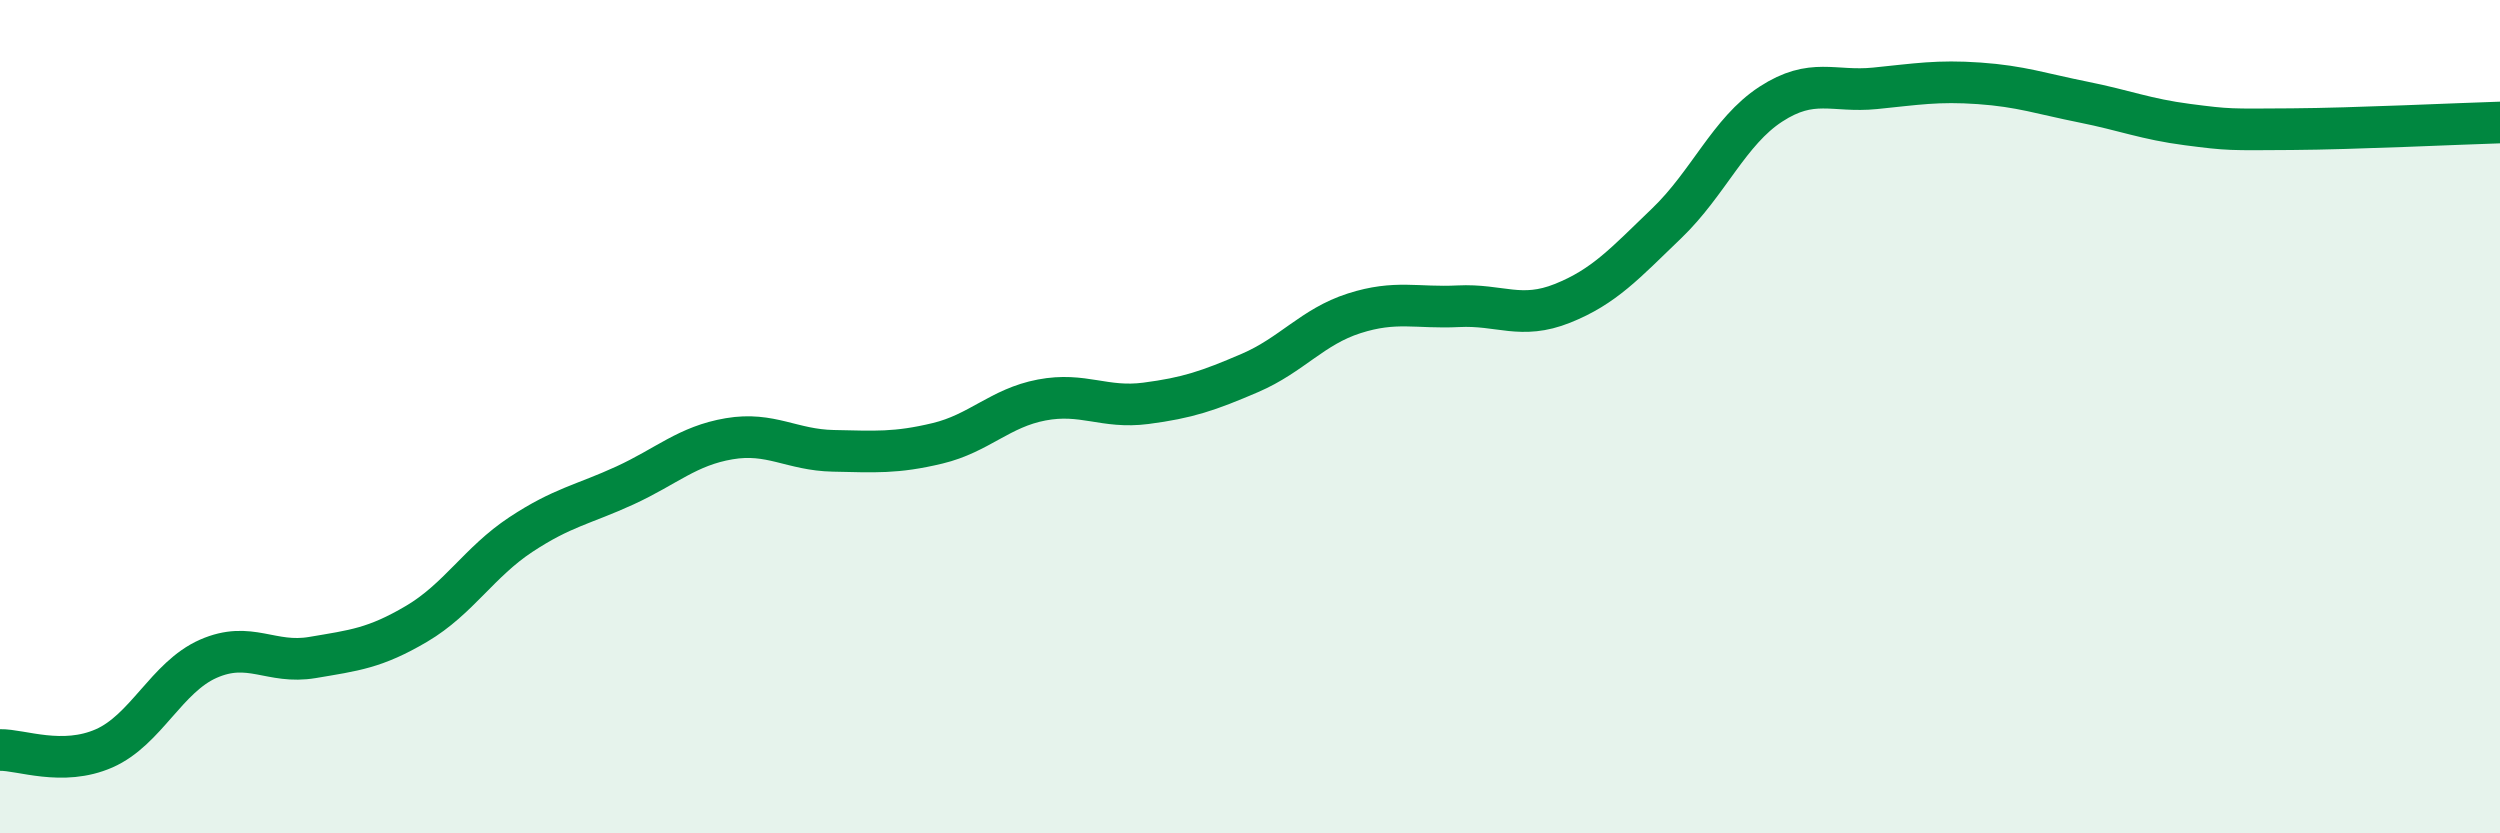
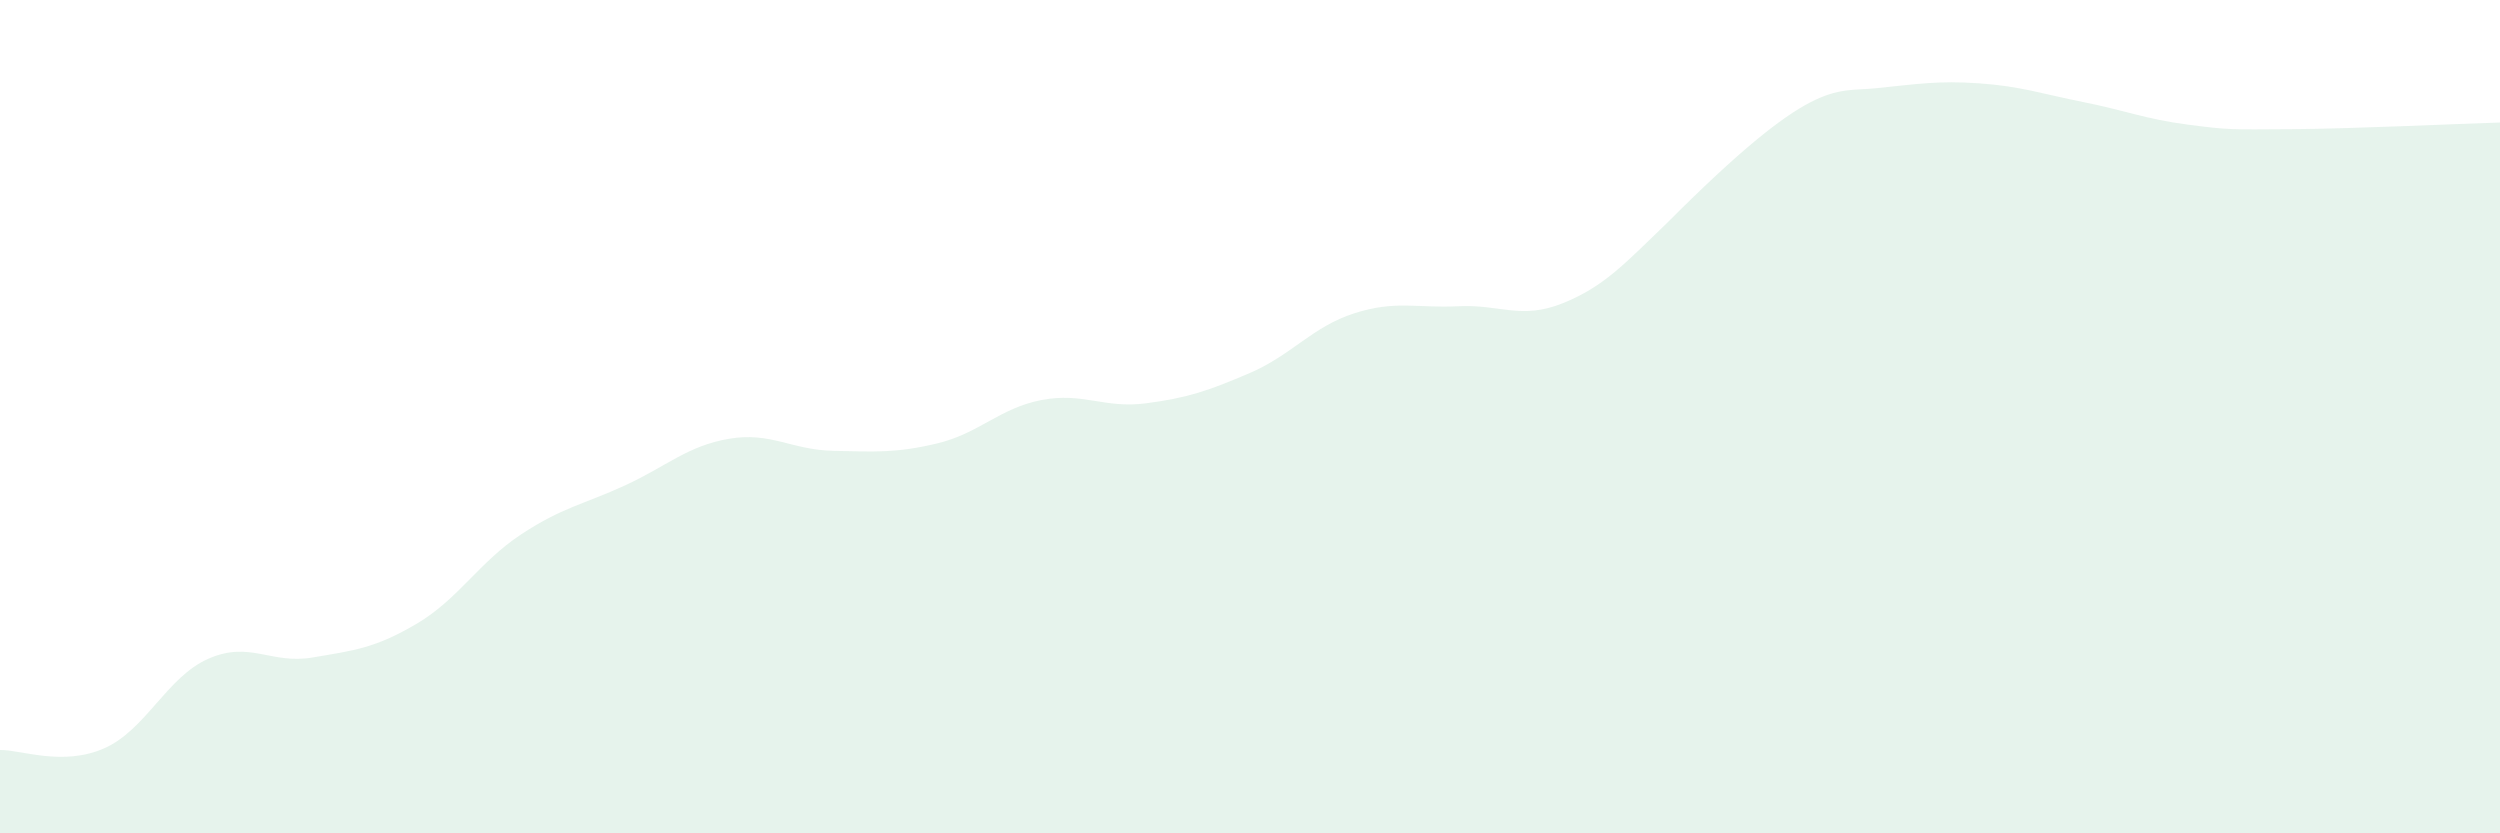
<svg xmlns="http://www.w3.org/2000/svg" width="60" height="20" viewBox="0 0 60 20">
-   <path d="M 0,18 C 0.5,17.99 1.5,18.4 2.5,17.96 C 3.5,17.52 4,16.25 5,15.81 C 6,15.37 6.5,15.95 7.5,15.78 C 8.5,15.61 9,15.56 10,14.97 C 11,14.38 11.5,13.49 12.5,12.83 C 13.5,12.17 14,12.11 15,11.65 C 16,11.19 16.5,10.7 17.5,10.53 C 18.5,10.36 19,10.8 20,10.82 C 21,10.84 21.5,10.88 22.5,10.64 C 23.5,10.4 24,9.79 25,9.6 C 26,9.41 26.5,9.81 27.5,9.68 C 28.5,9.55 29,9.38 30,8.95 C 31,8.52 31.5,7.84 32.5,7.52 C 33.5,7.2 34,7.4 35,7.35 C 36,7.3 36.5,7.68 37.5,7.28 C 38.5,6.88 39,6.32 40,5.36 C 41,4.4 41.5,3.15 42.5,2.5 C 43.5,1.85 44,2.22 45,2.12 C 46,2.02 46.5,1.93 47.5,2 C 48.5,2.07 49,2.25 50,2.45 C 51,2.65 51.5,2.86 52.5,2.99 C 53.5,3.12 53.5,3.11 55,3.1 C 56.5,3.09 59,2.97 60,2.94L60 20L0 20Z" fill="#008740" opacity="0.1" stroke-linecap="round" stroke-linejoin="round" />
-   <path d="M 0,18 C 0.5,17.99 1.5,18.4 2.5,17.96 C 3.5,17.52 4,16.25 5,15.81 C 6,15.37 6.5,15.95 7.5,15.78 C 8.5,15.61 9,15.56 10,14.97 C 11,14.38 11.5,13.49 12.5,12.83 C 13.5,12.17 14,12.11 15,11.65 C 16,11.19 16.5,10.7 17.5,10.53 C 18.5,10.36 19,10.8 20,10.82 C 21,10.84 21.5,10.88 22.5,10.64 C 23.5,10.4 24,9.79 25,9.6 C 26,9.41 26.5,9.81 27.5,9.68 C 28.5,9.55 29,9.38 30,8.95 C 31,8.52 31.5,7.84 32.5,7.52 C 33.5,7.2 34,7.4 35,7.35 C 36,7.3 36.5,7.68 37.5,7.28 C 38.5,6.88 39,6.32 40,5.36 C 41,4.4 41.5,3.15 42.5,2.5 C 43.5,1.85 44,2.22 45,2.12 C 46,2.02 46.5,1.93 47.5,2 C 48.5,2.07 49,2.25 50,2.45 C 51,2.65 51.5,2.86 52.5,2.99 C 53.5,3.12 53.5,3.11 55,3.1 C 56.5,3.09 59,2.97 60,2.94" stroke="#008740" stroke-width="1" fill="none" stroke-linecap="round" stroke-linejoin="round" />
+   <path d="M 0,18 C 0.5,17.99 1.5,18.4 2.5,17.96 C 3.5,17.52 4,16.25 5,15.81 C 6,15.37 6.5,15.95 7.5,15.78 C 8.5,15.61 9,15.56 10,14.97 C 11,14.38 11.5,13.49 12.5,12.83 C 13.5,12.17 14,12.11 15,11.65 C 16,11.19 16.5,10.7 17.5,10.53 C 18.5,10.36 19,10.8 20,10.82 C 21,10.84 21.5,10.88 22.5,10.64 C 23.5,10.4 24,9.79 25,9.6 C 26,9.41 26.5,9.81 27.5,9.68 C 28.5,9.55 29,9.38 30,8.95 C 31,8.52 31.5,7.84 32.5,7.52 C 33.5,7.2 34,7.4 35,7.35 C 36,7.3 36.5,7.68 37.5,7.28 C 38.5,6.88 39,6.32 40,5.36 C 43.5,1.85 44,2.22 45,2.12 C 46,2.02 46.5,1.93 47.5,2 C 48.5,2.07 49,2.25 50,2.45 C 51,2.65 51.5,2.86 52.5,2.99 C 53.5,3.12 53.5,3.11 55,3.1 C 56.5,3.09 59,2.97 60,2.94L60 20L0 20Z" fill="#008740" opacity="0.1" stroke-linecap="round" stroke-linejoin="round" />
</svg>